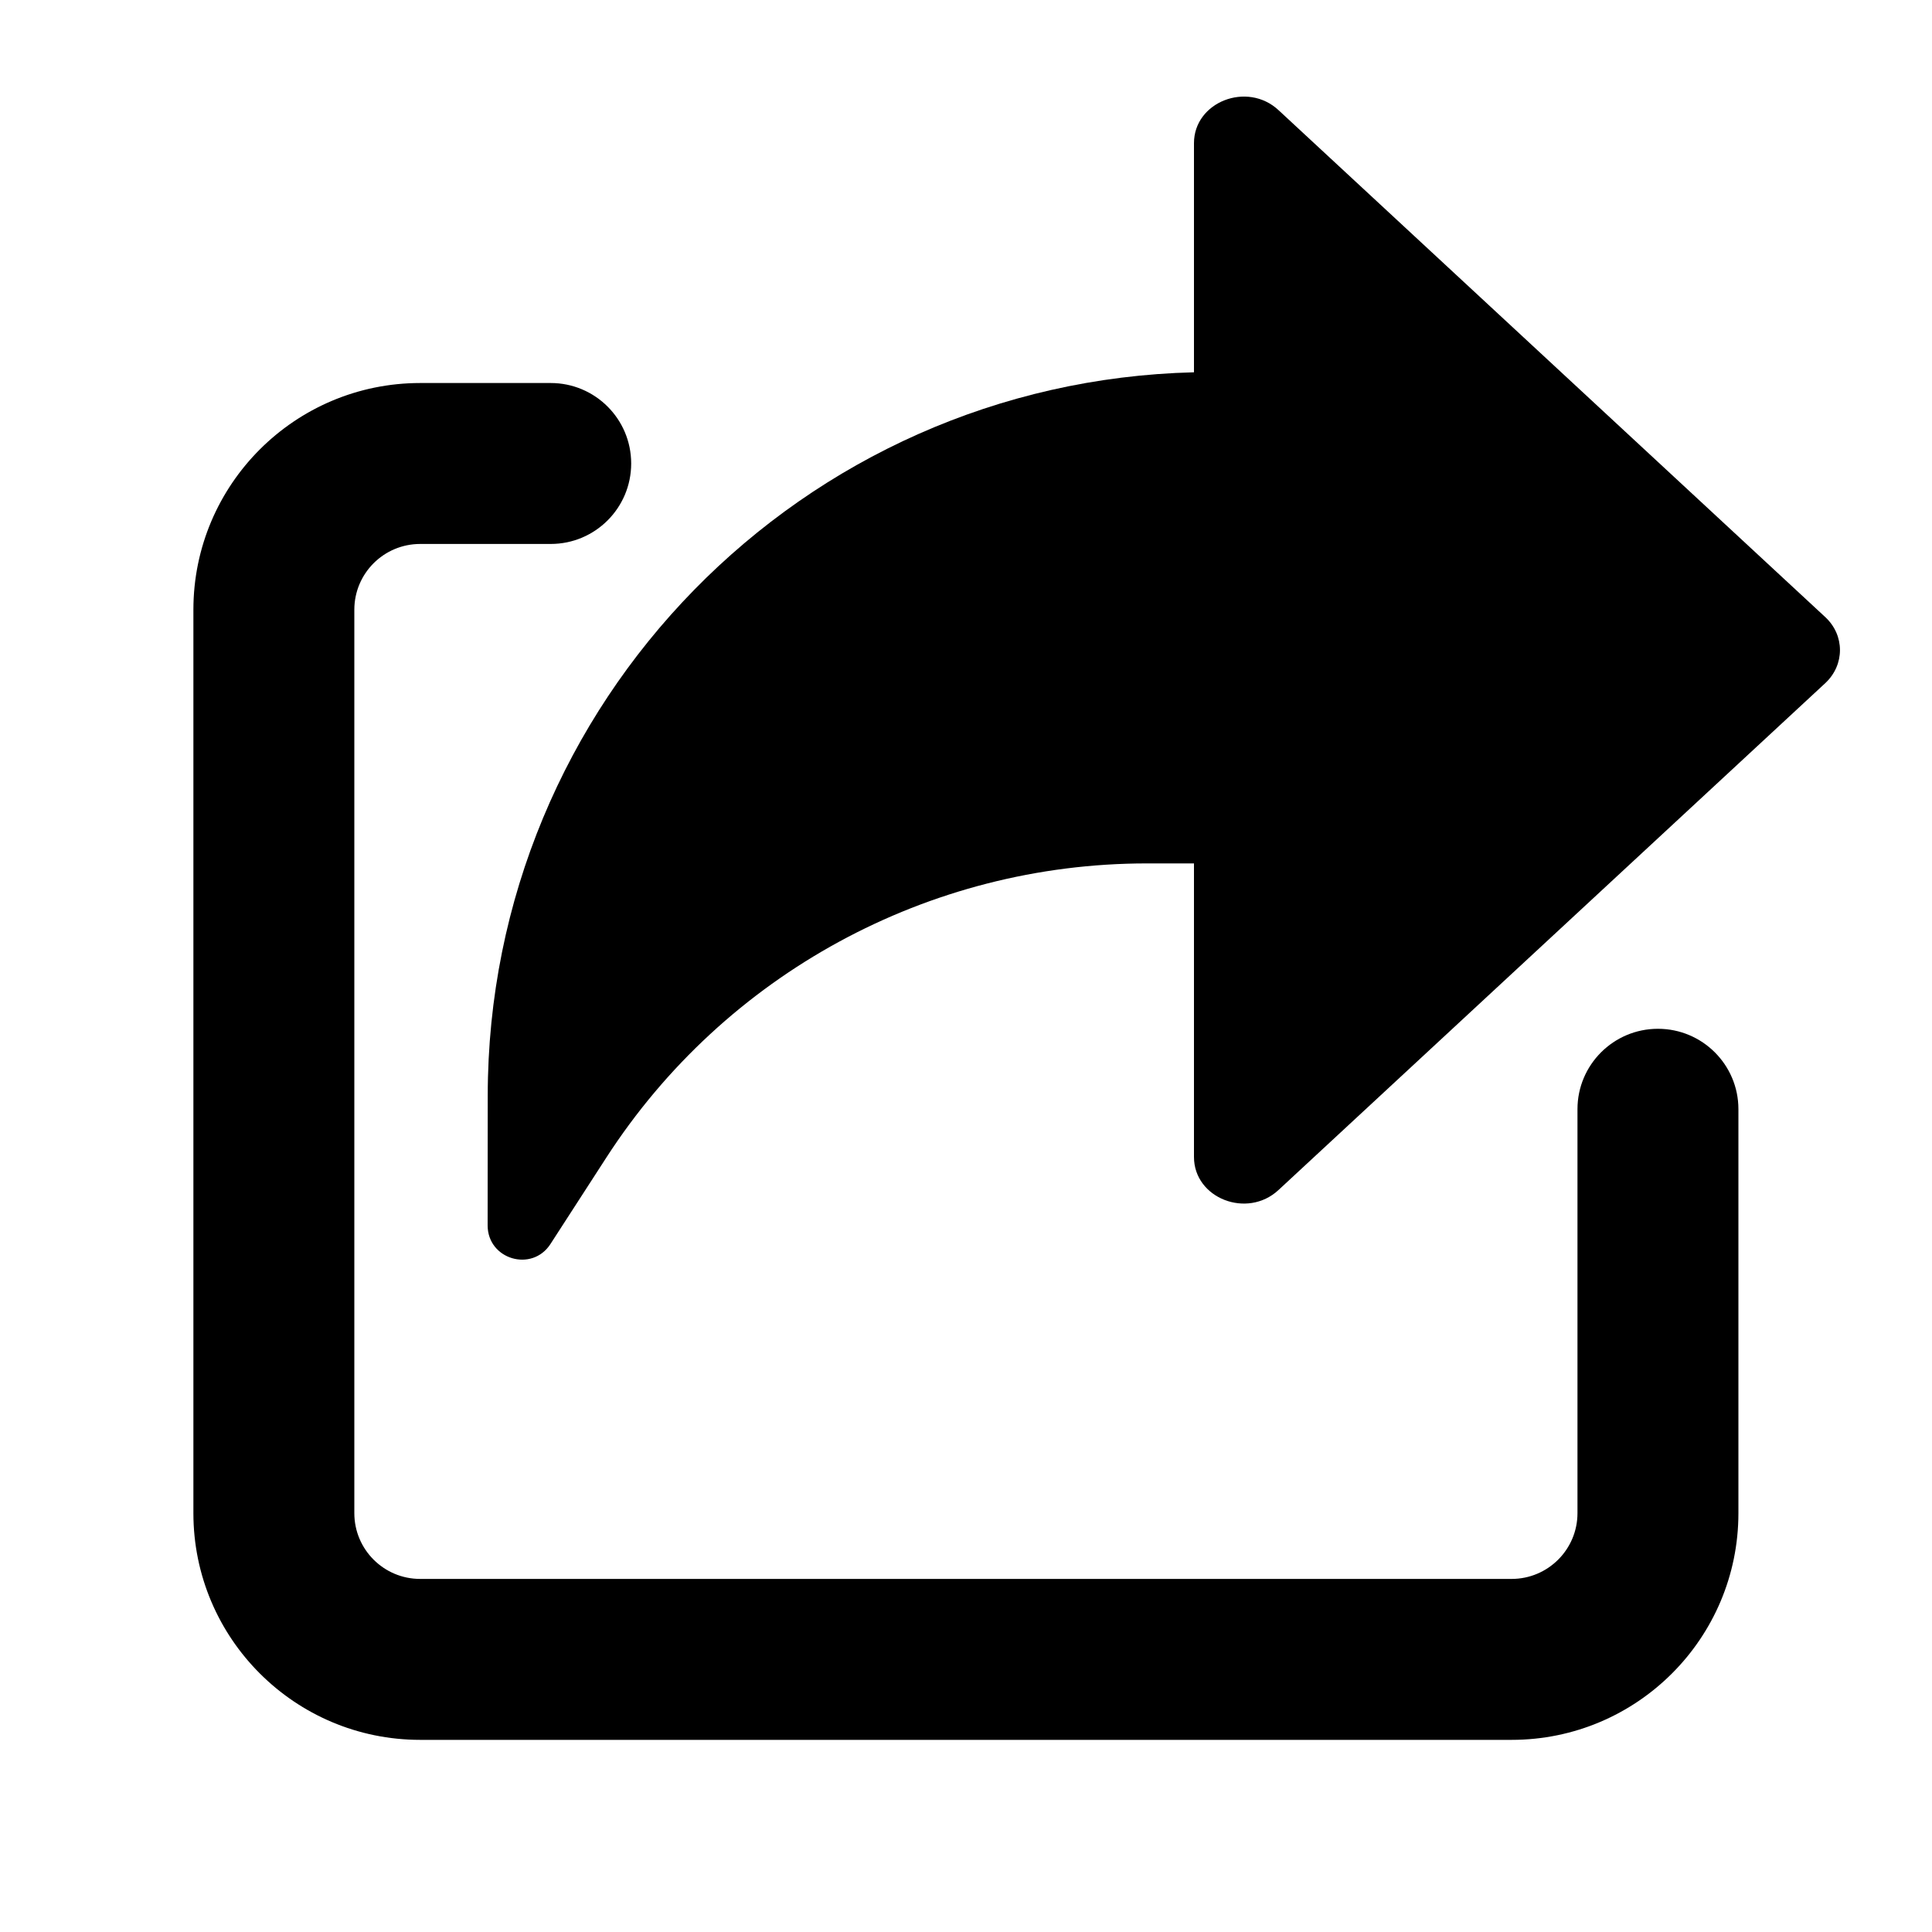
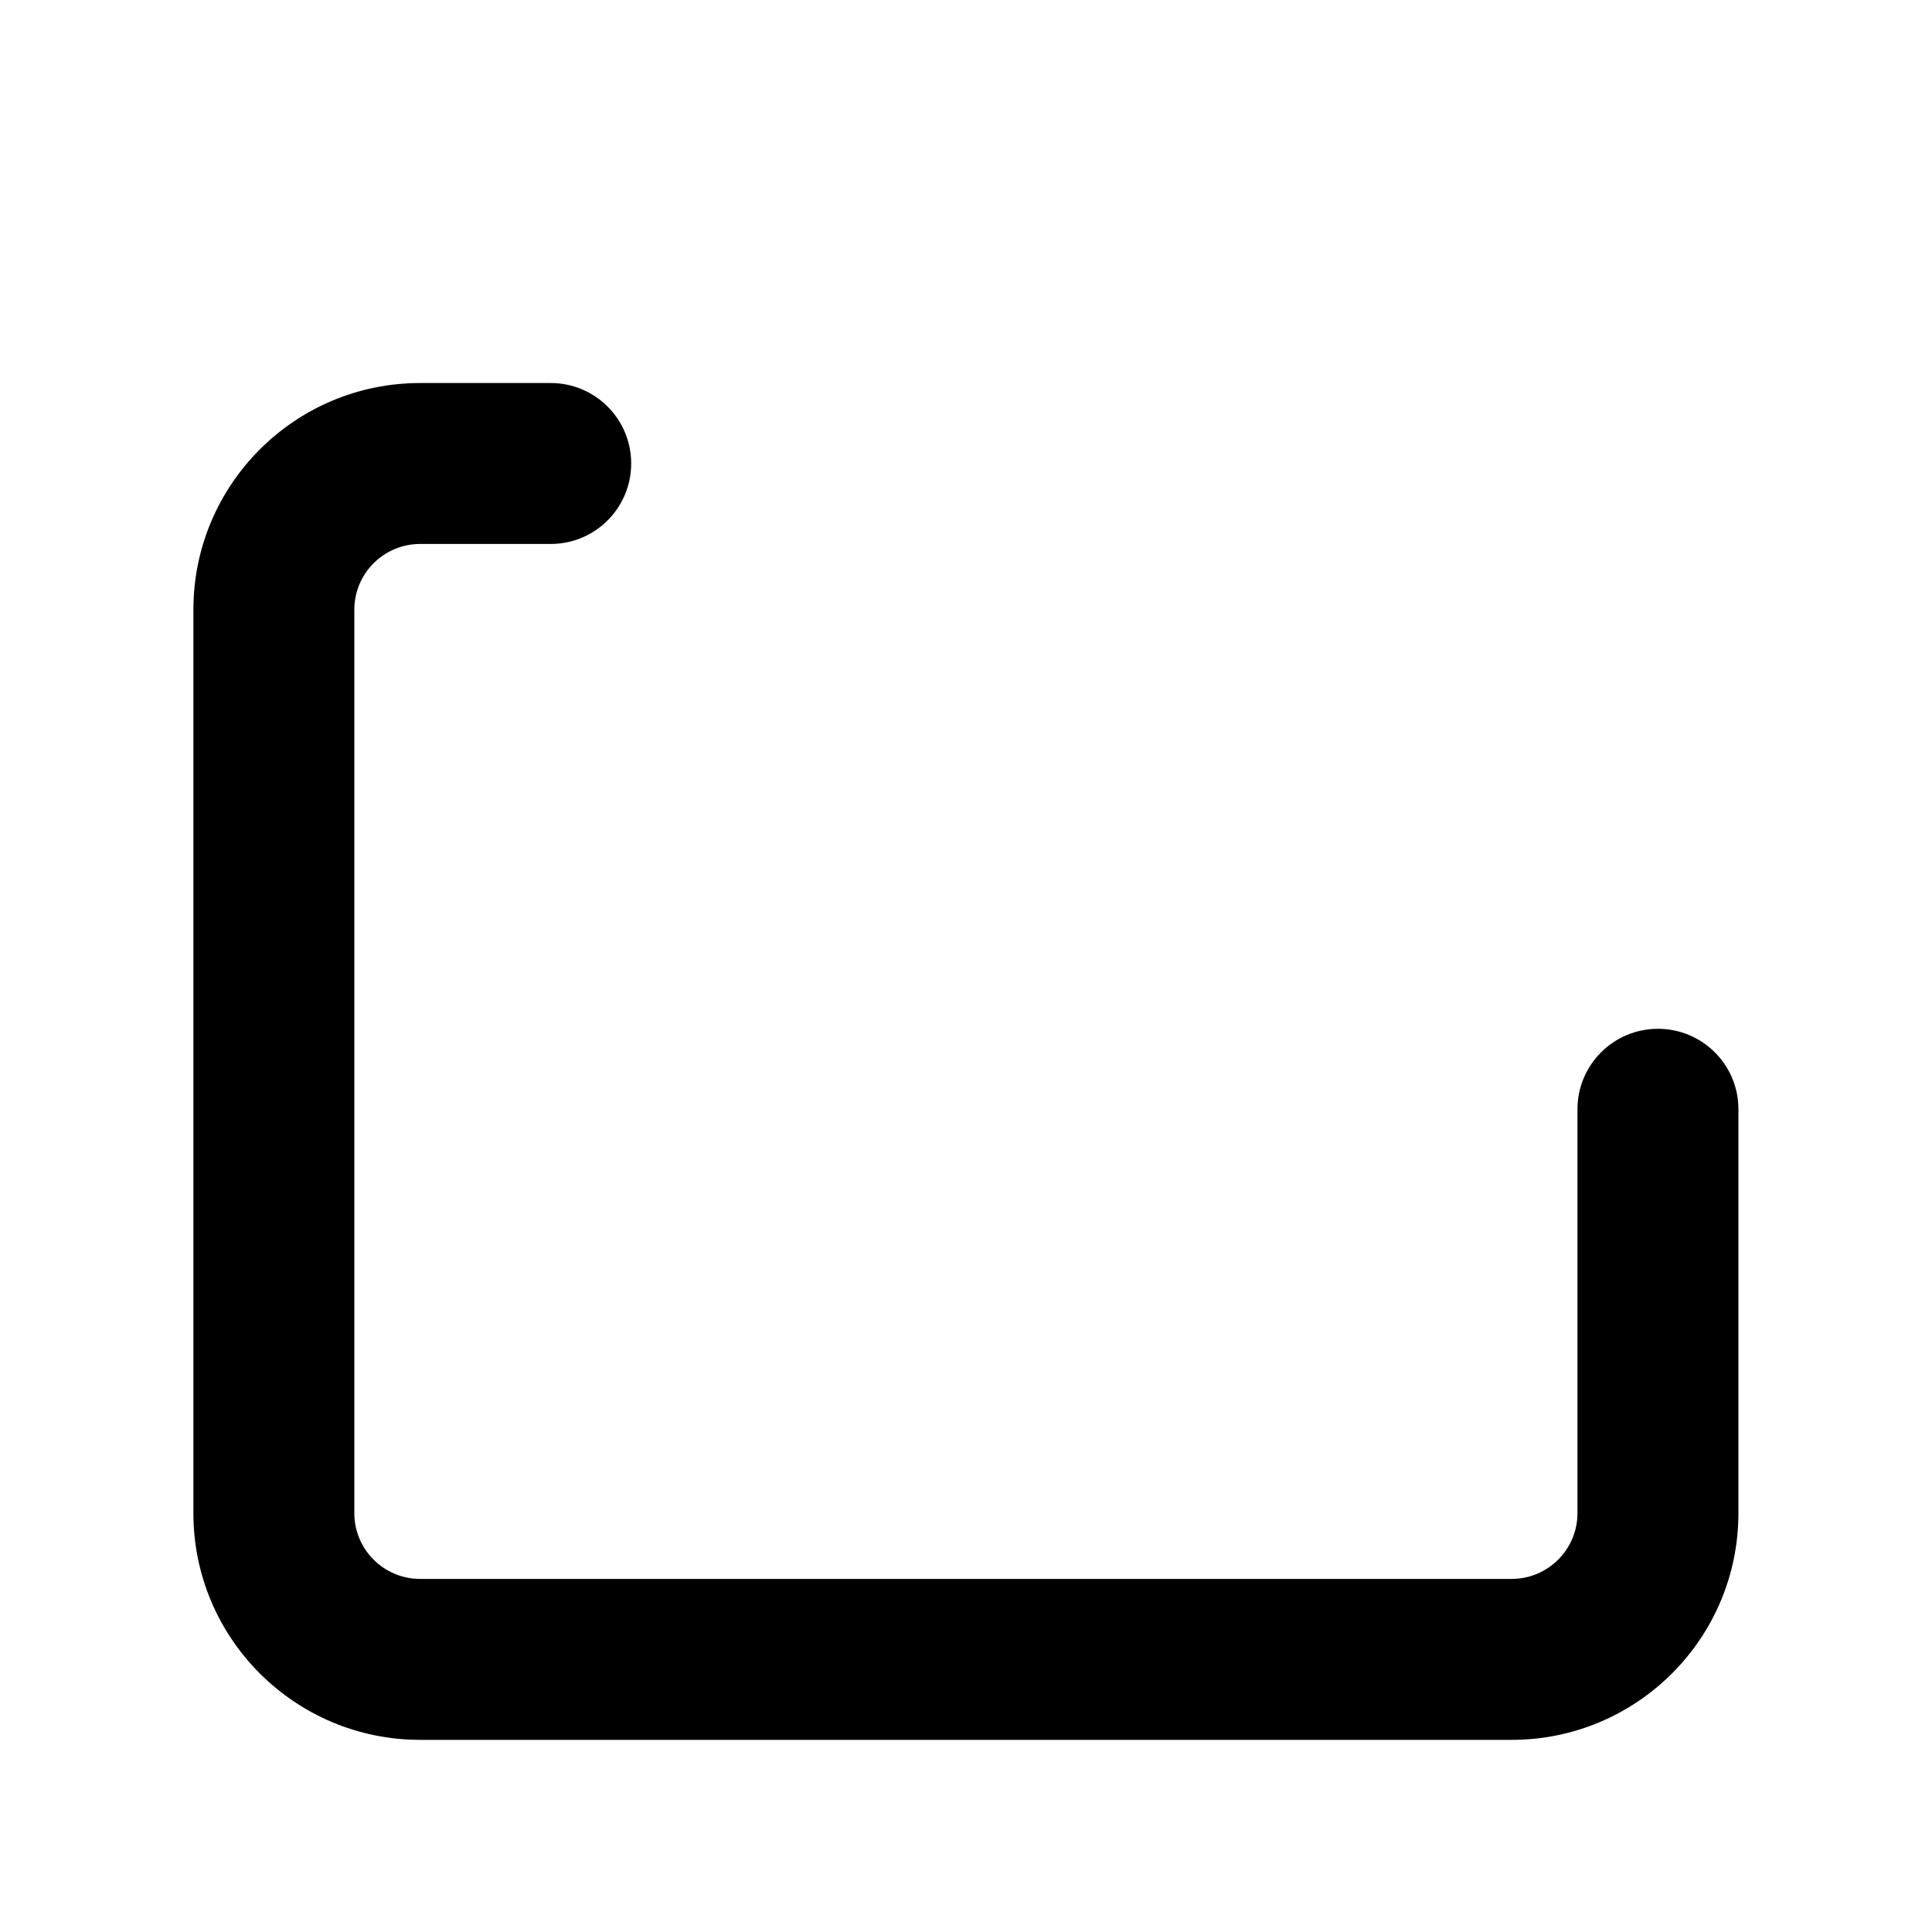
<svg xmlns="http://www.w3.org/2000/svg" width="20" height="20" viewBox="0 0 20 20" fill="none">
-   <path d="M18.895 7.072C19.098 6.883 19.098 6.576 18.895 6.388L13.235 1.14C12.911 0.839 12.36 1.055 12.36 1.482V3.854C8.306 3.953 5.05 7.268 5.049 11.343L5.048 12.685C5.048 13.038 5.508 13.174 5.699 12.877L6.275 11.986C7.502 10.085 9.61 8.938 11.873 8.938H12.36V11.977C12.36 12.405 12.911 12.62 13.235 12.319L18.895 7.072Z" fill="black" />
  <path d="M3.668 6.312C3.668 5.936 3.973 5.631 4.35 5.631H5.701C6.161 5.631 6.534 5.258 6.534 4.798C6.534 4.338 6.161 3.965 5.701 3.965H4.35C3.053 3.965 2.002 5.016 2.002 6.312V15.664C2.002 16.96 3.053 18.011 4.35 18.011H15.648C16.945 18.011 17.996 16.96 17.996 15.664V11.482C17.996 11.023 17.623 10.65 17.163 10.65C16.703 10.65 16.33 11.023 16.33 11.482V15.664C16.33 16.04 16.024 16.345 15.648 16.345H4.35C3.973 16.345 3.668 16.04 3.668 15.664V6.312Z" fill="black" />
</svg>